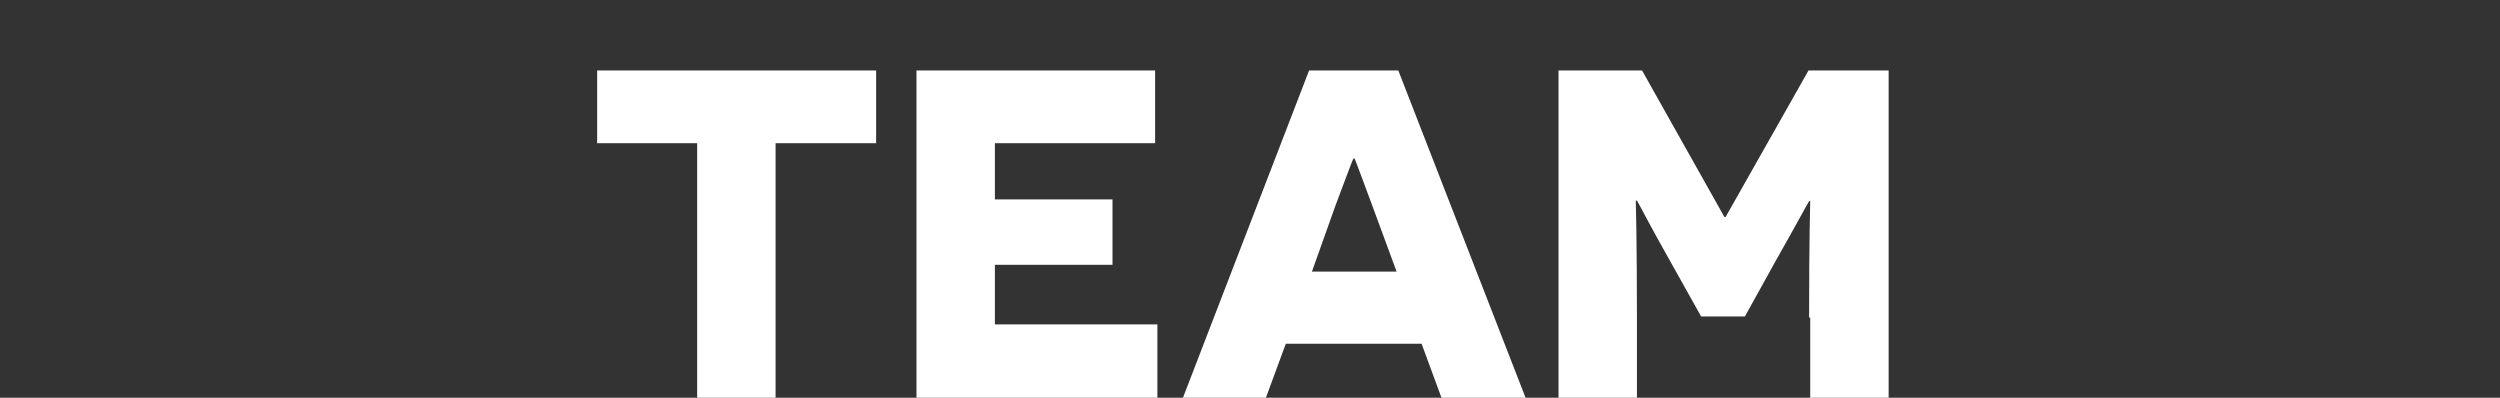
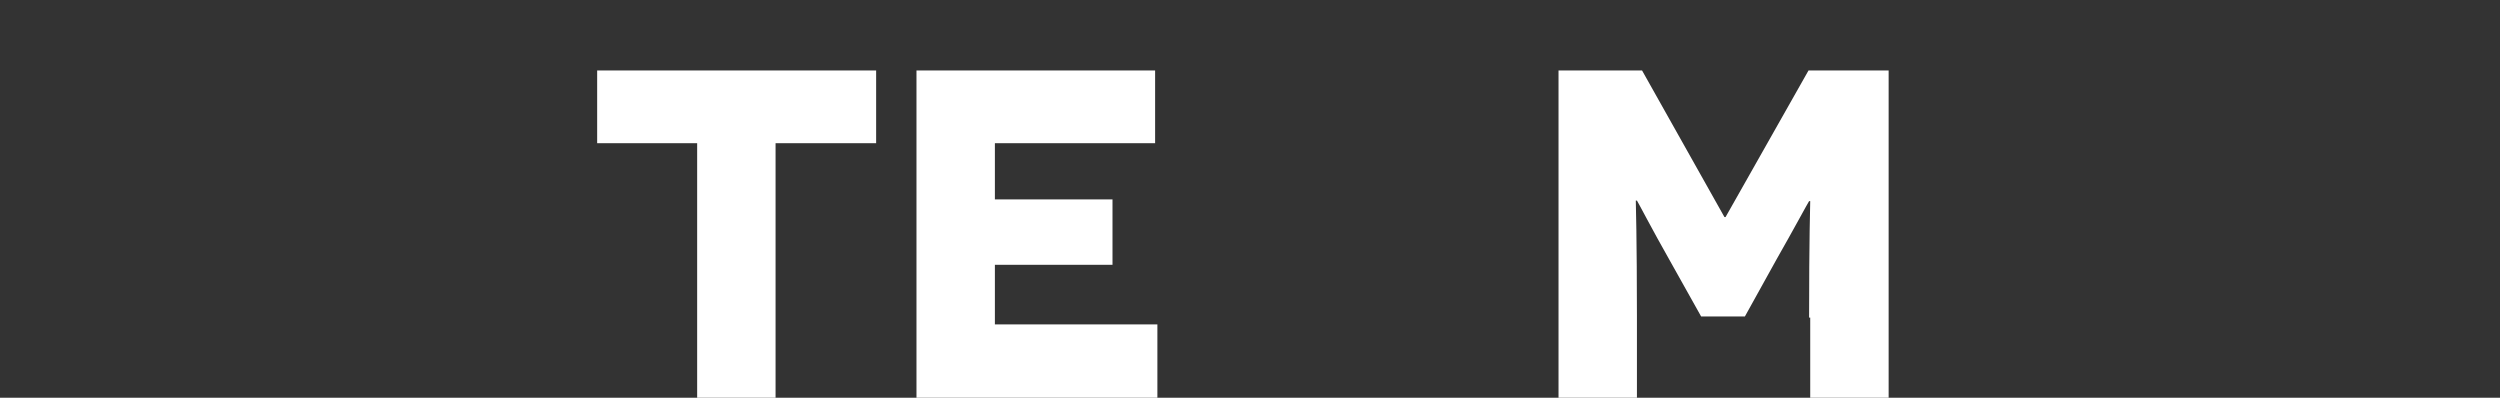
<svg xmlns="http://www.w3.org/2000/svg" version="1.1" id="Layer_1" x="0px" y="0px" width="440px" height="70px" viewBox="0 0 440 70" enable-background="new 0 0 440 70" xml:space="preserve" data-global-elvn="enableViewport, disableClick, oneHalf, startInvisible, responsive, 0, notLoop, 500">
  <rect x="0" y="0" width="440" height="70" fill="#333333" stroke="none" />
  <g>
    <path fill="#FFFFFF" d="M136.5,25.2V70h-13.8V25.2h-17.6V12.4h49.1v12.8H136.5z" data-elvn="drawLines, 0, 2000, #ffffff, 2, notRandom" class="elvn-layer" />
    <path fill="#FFFFFF" d="M161.3,12.4h42v12.8h-28.2v9.9h20.7v11.5h-20.7v10.5h28.6V70h-42.4V12.4z" data-elvn="drawLines, 500, 2000, #ffffff, 2, notRandom" class="elvn-layer" />
-     <path fill="#FFFFFF" d="M226.3,60.5l-3.5,9.5h-14.6l22.2-57.6h15.7L268.5,70h-14.8l-3.5-9.5H226.3z M241.6,36.4   c-1.8-4.8-3.1-8.4-3.2-8.5h-0.2c-0.1,0.1-1.4,3.6-3.2,8.4l-4.1,11.5h14.9L241.6,36.4z" data-elvn="drawLines, 1000, 2000, #ffffff, 2, notRandom" class="elvn-layer" />
    <path fill="#FFFFFF" d="M318.4,55.9c0-13.7,0.2-20.4,0.2-20.5h-0.2c-0.1,0.1-2.9,5.3-5.7,10.2l-5.6,10.1h-7.7l-5.6-10   c-2.9-5.1-5.6-10.3-5.7-10.4h-0.2c0,0.1,0.2,6.8,0.2,20.5V70h-13.8V12.4h14.7l14.5,25.8h0.2l14.6-25.8h14.1V70h-13.8V55.9z" data-elvn="drawLines, 1500, 2000, #ffffff, 2, notRandom" class="elvn-layer" />
  </g>
</svg>